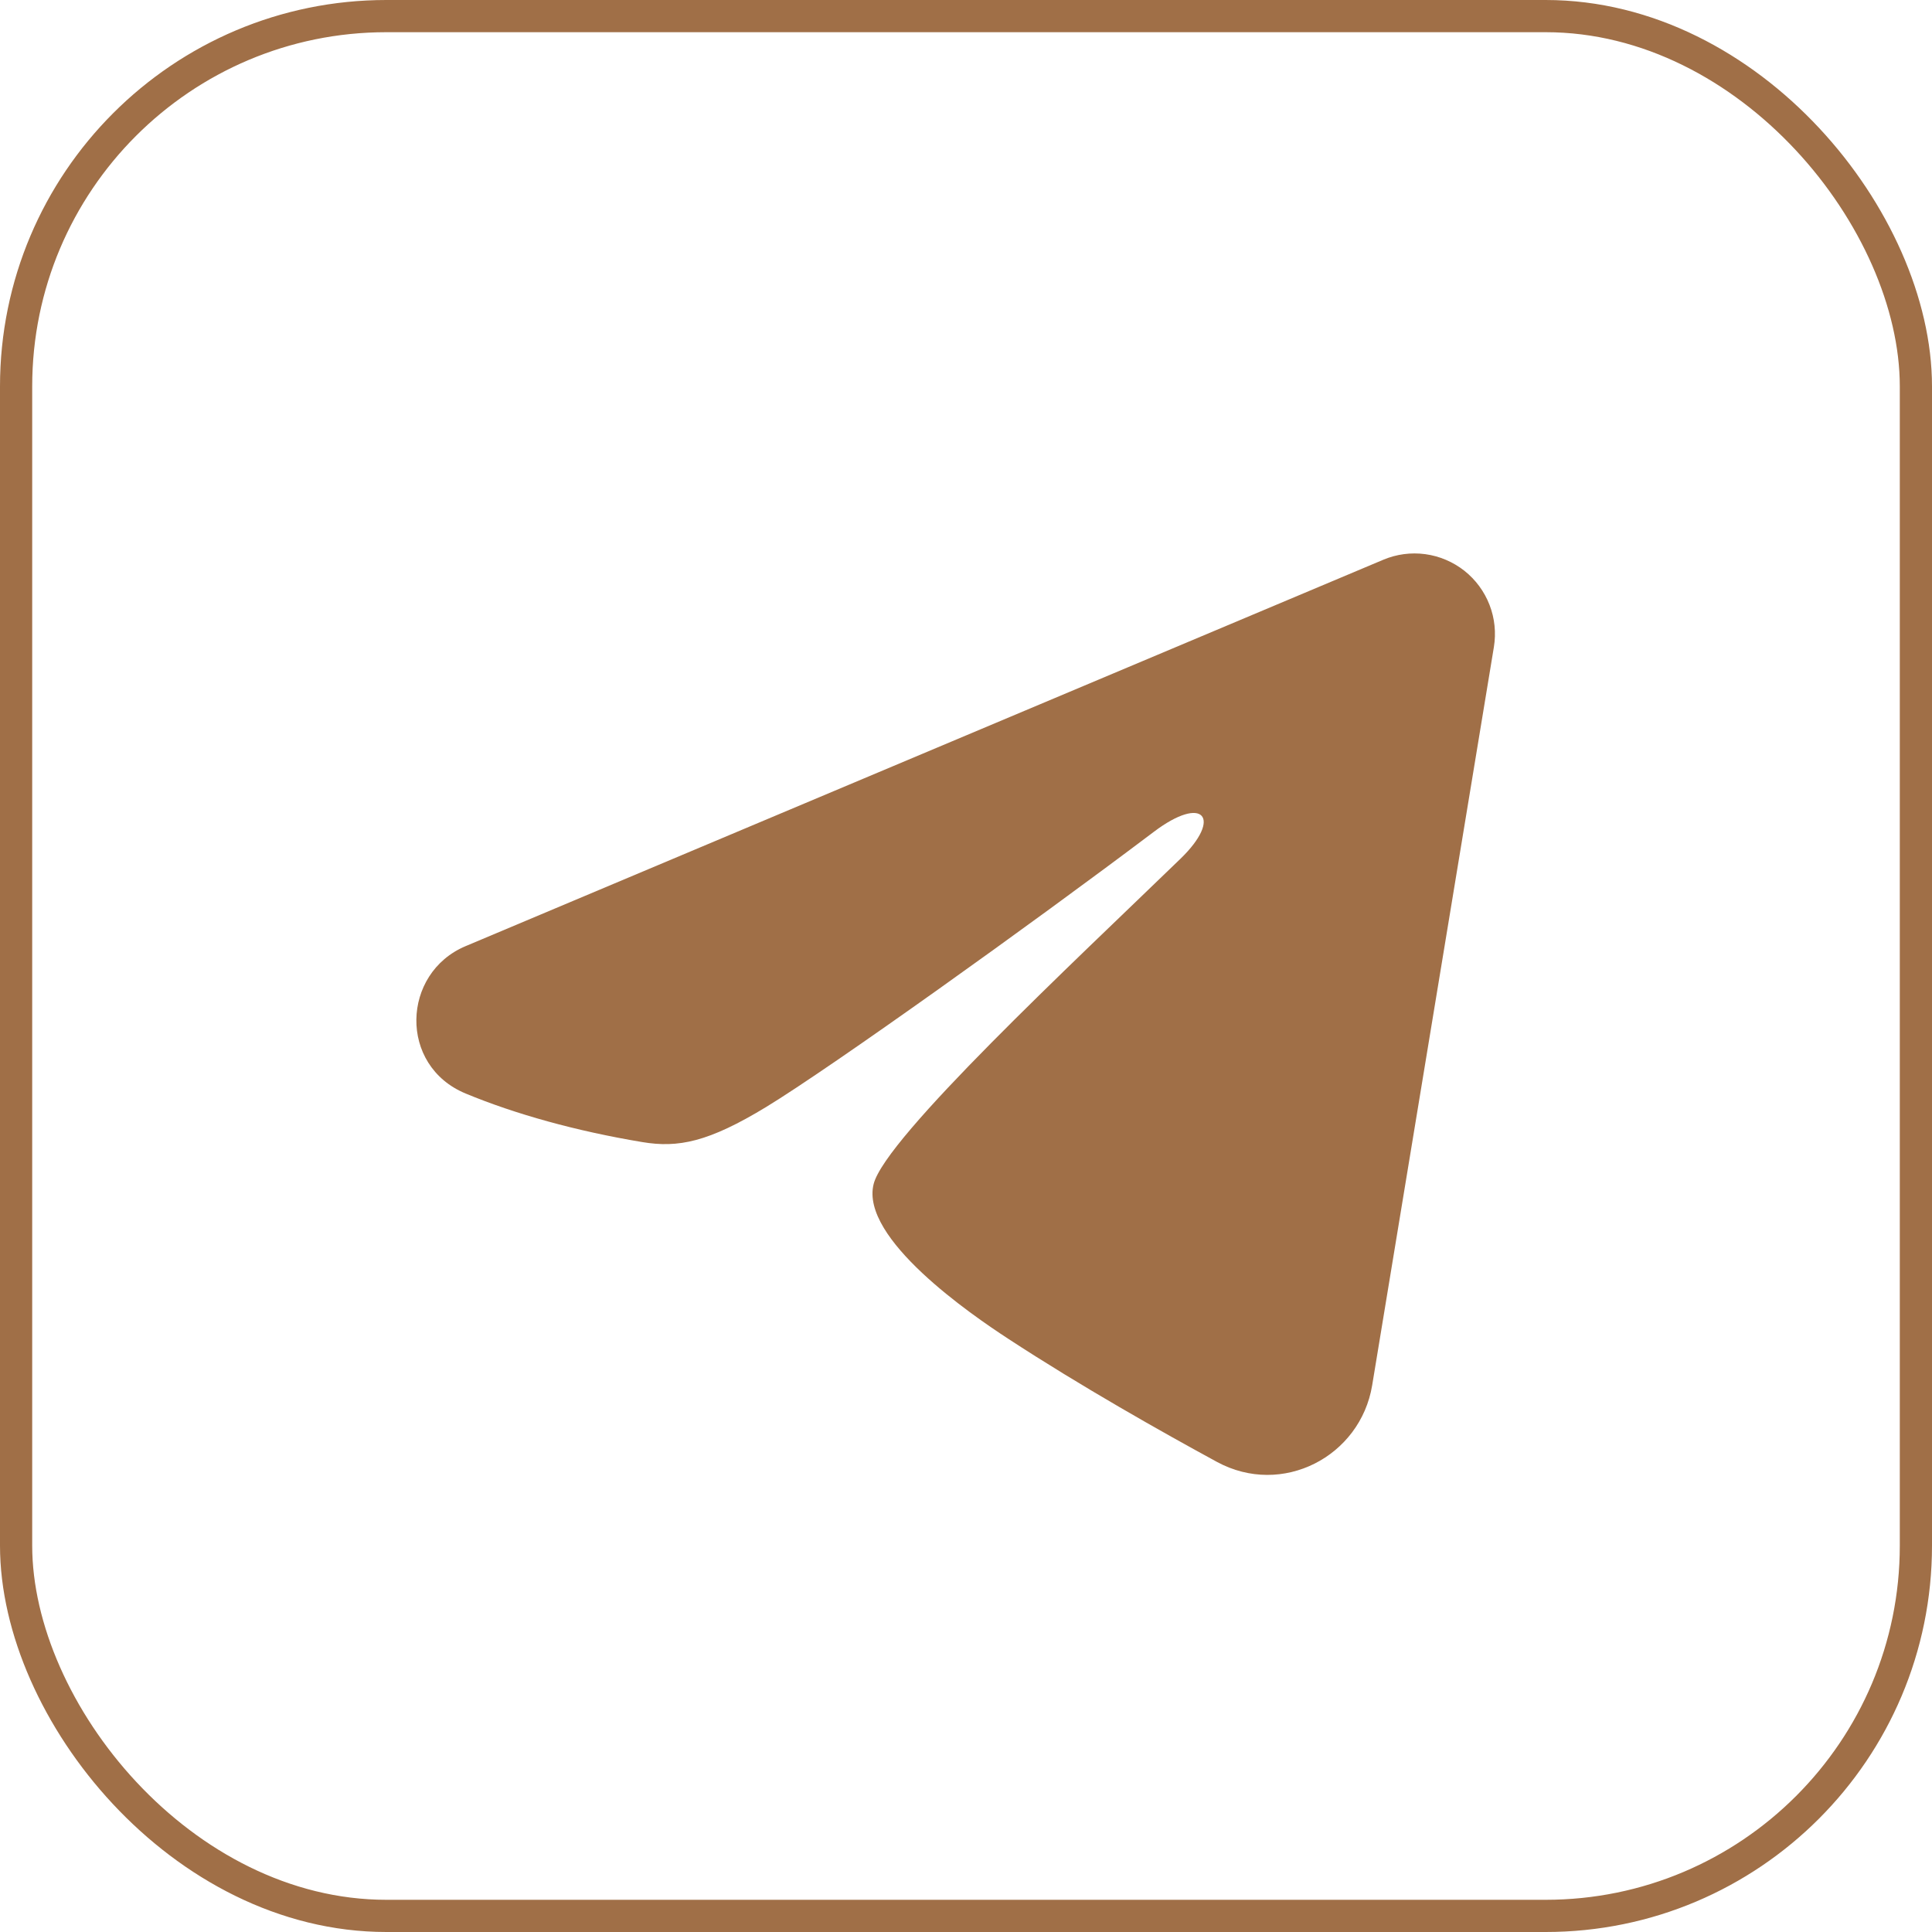
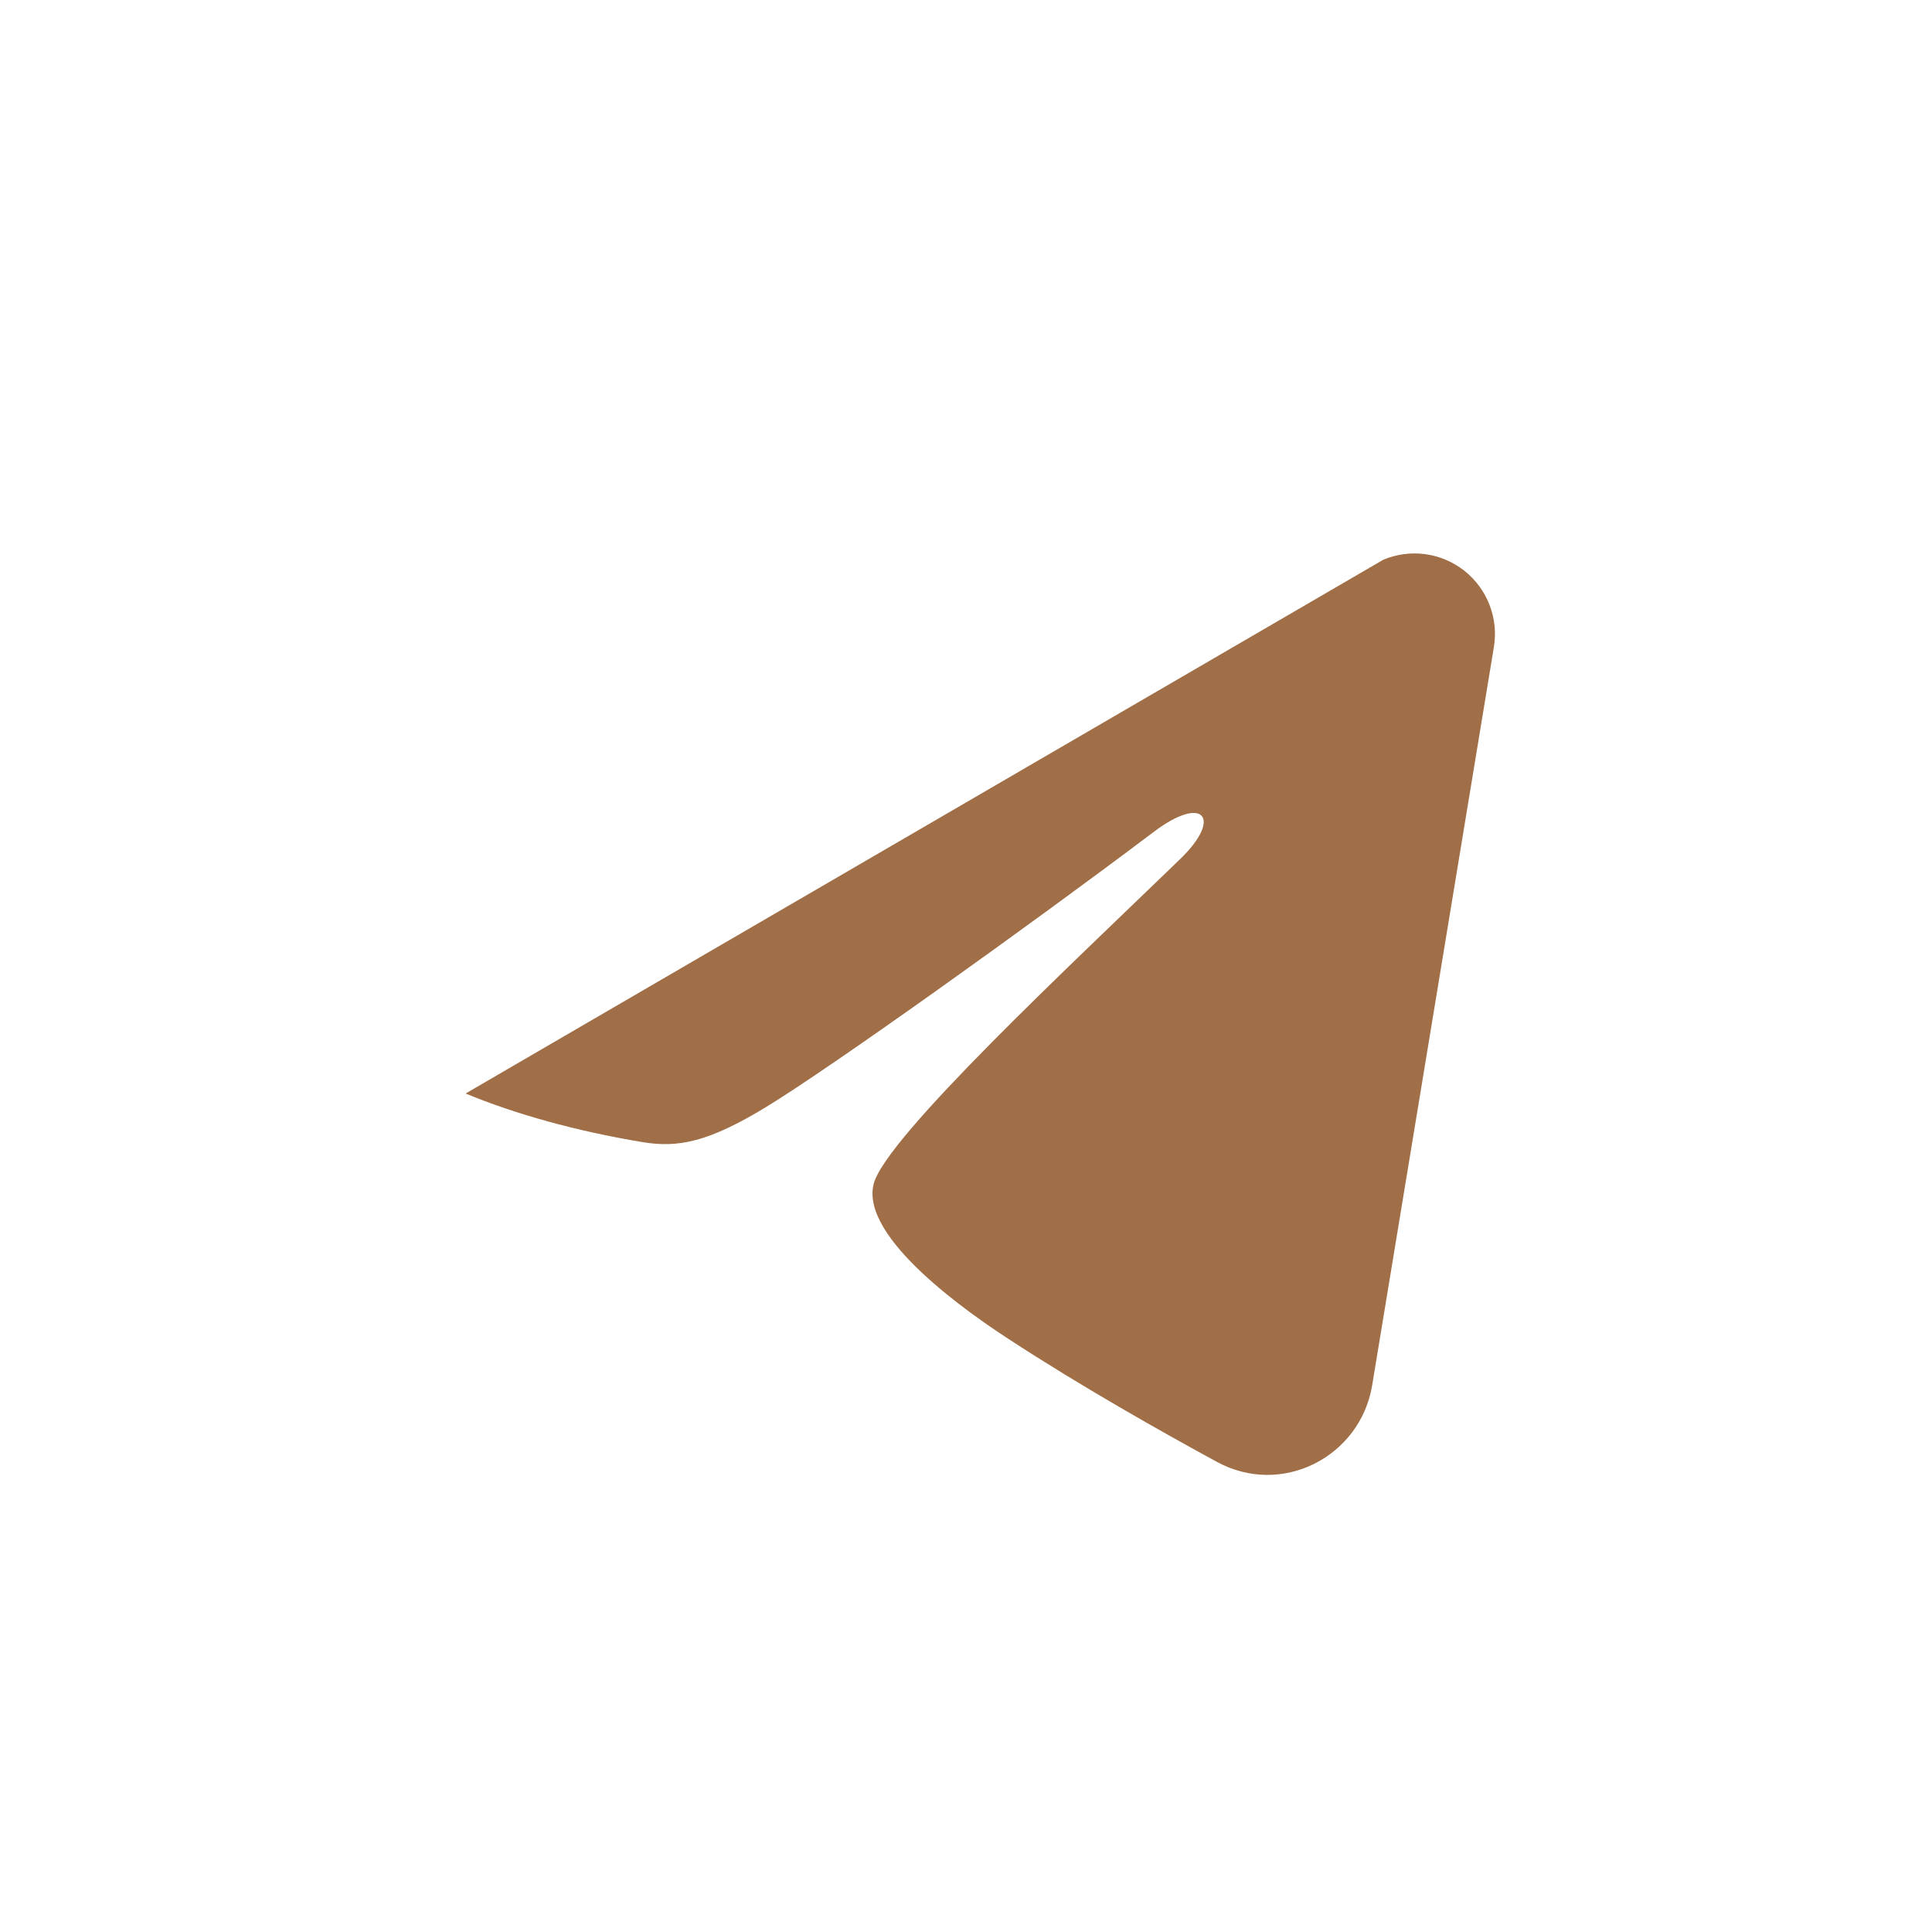
<svg xmlns="http://www.w3.org/2000/svg" width="30" height="30" viewBox="0 0 30 30" fill="none">
-   <rect x="0.25" y="0.25" width="29.5" height="29.5" rx="5.75" stroke="#A06F47" stroke-width="0.5" />
-   <path fill-rule="evenodd" clip-rule="evenodd" d="M21.479 8.692C21.685 8.605 21.91 8.575 22.132 8.605C22.353 8.635 22.562 8.724 22.738 8.862C22.913 9.001 23.048 9.183 23.129 9.392C23.21 9.6 23.233 9.826 23.197 10.047L21.307 21.511C21.124 22.617 19.911 23.251 18.896 22.7C18.048 22.239 16.788 21.529 15.655 20.788C15.088 20.418 13.352 19.23 13.566 18.385C13.749 17.663 16.666 14.947 18.332 13.333C18.986 12.699 18.688 12.333 17.916 12.917C15.997 14.365 12.917 16.567 11.899 17.188C11.001 17.734 10.532 17.828 9.972 17.734C8.951 17.564 8.003 17.301 7.23 16.98C6.185 16.547 6.236 15.11 7.229 14.692L21.479 8.692Z" fill="#A06F47" />
+   <path fill-rule="evenodd" clip-rule="evenodd" d="M21.479 8.692C21.685 8.605 21.91 8.575 22.132 8.605C22.353 8.635 22.562 8.724 22.738 8.862C22.913 9.001 23.048 9.183 23.129 9.392C23.21 9.6 23.233 9.826 23.197 10.047L21.307 21.511C21.124 22.617 19.911 23.251 18.896 22.7C18.048 22.239 16.788 21.529 15.655 20.788C15.088 20.418 13.352 19.23 13.566 18.385C13.749 17.663 16.666 14.947 18.332 13.333C18.986 12.699 18.688 12.333 17.916 12.917C15.997 14.365 12.917 16.567 11.899 17.188C11.001 17.734 10.532 17.828 9.972 17.734C8.951 17.564 8.003 17.301 7.23 16.98L21.479 8.692Z" fill="#A06F47" />
</svg>